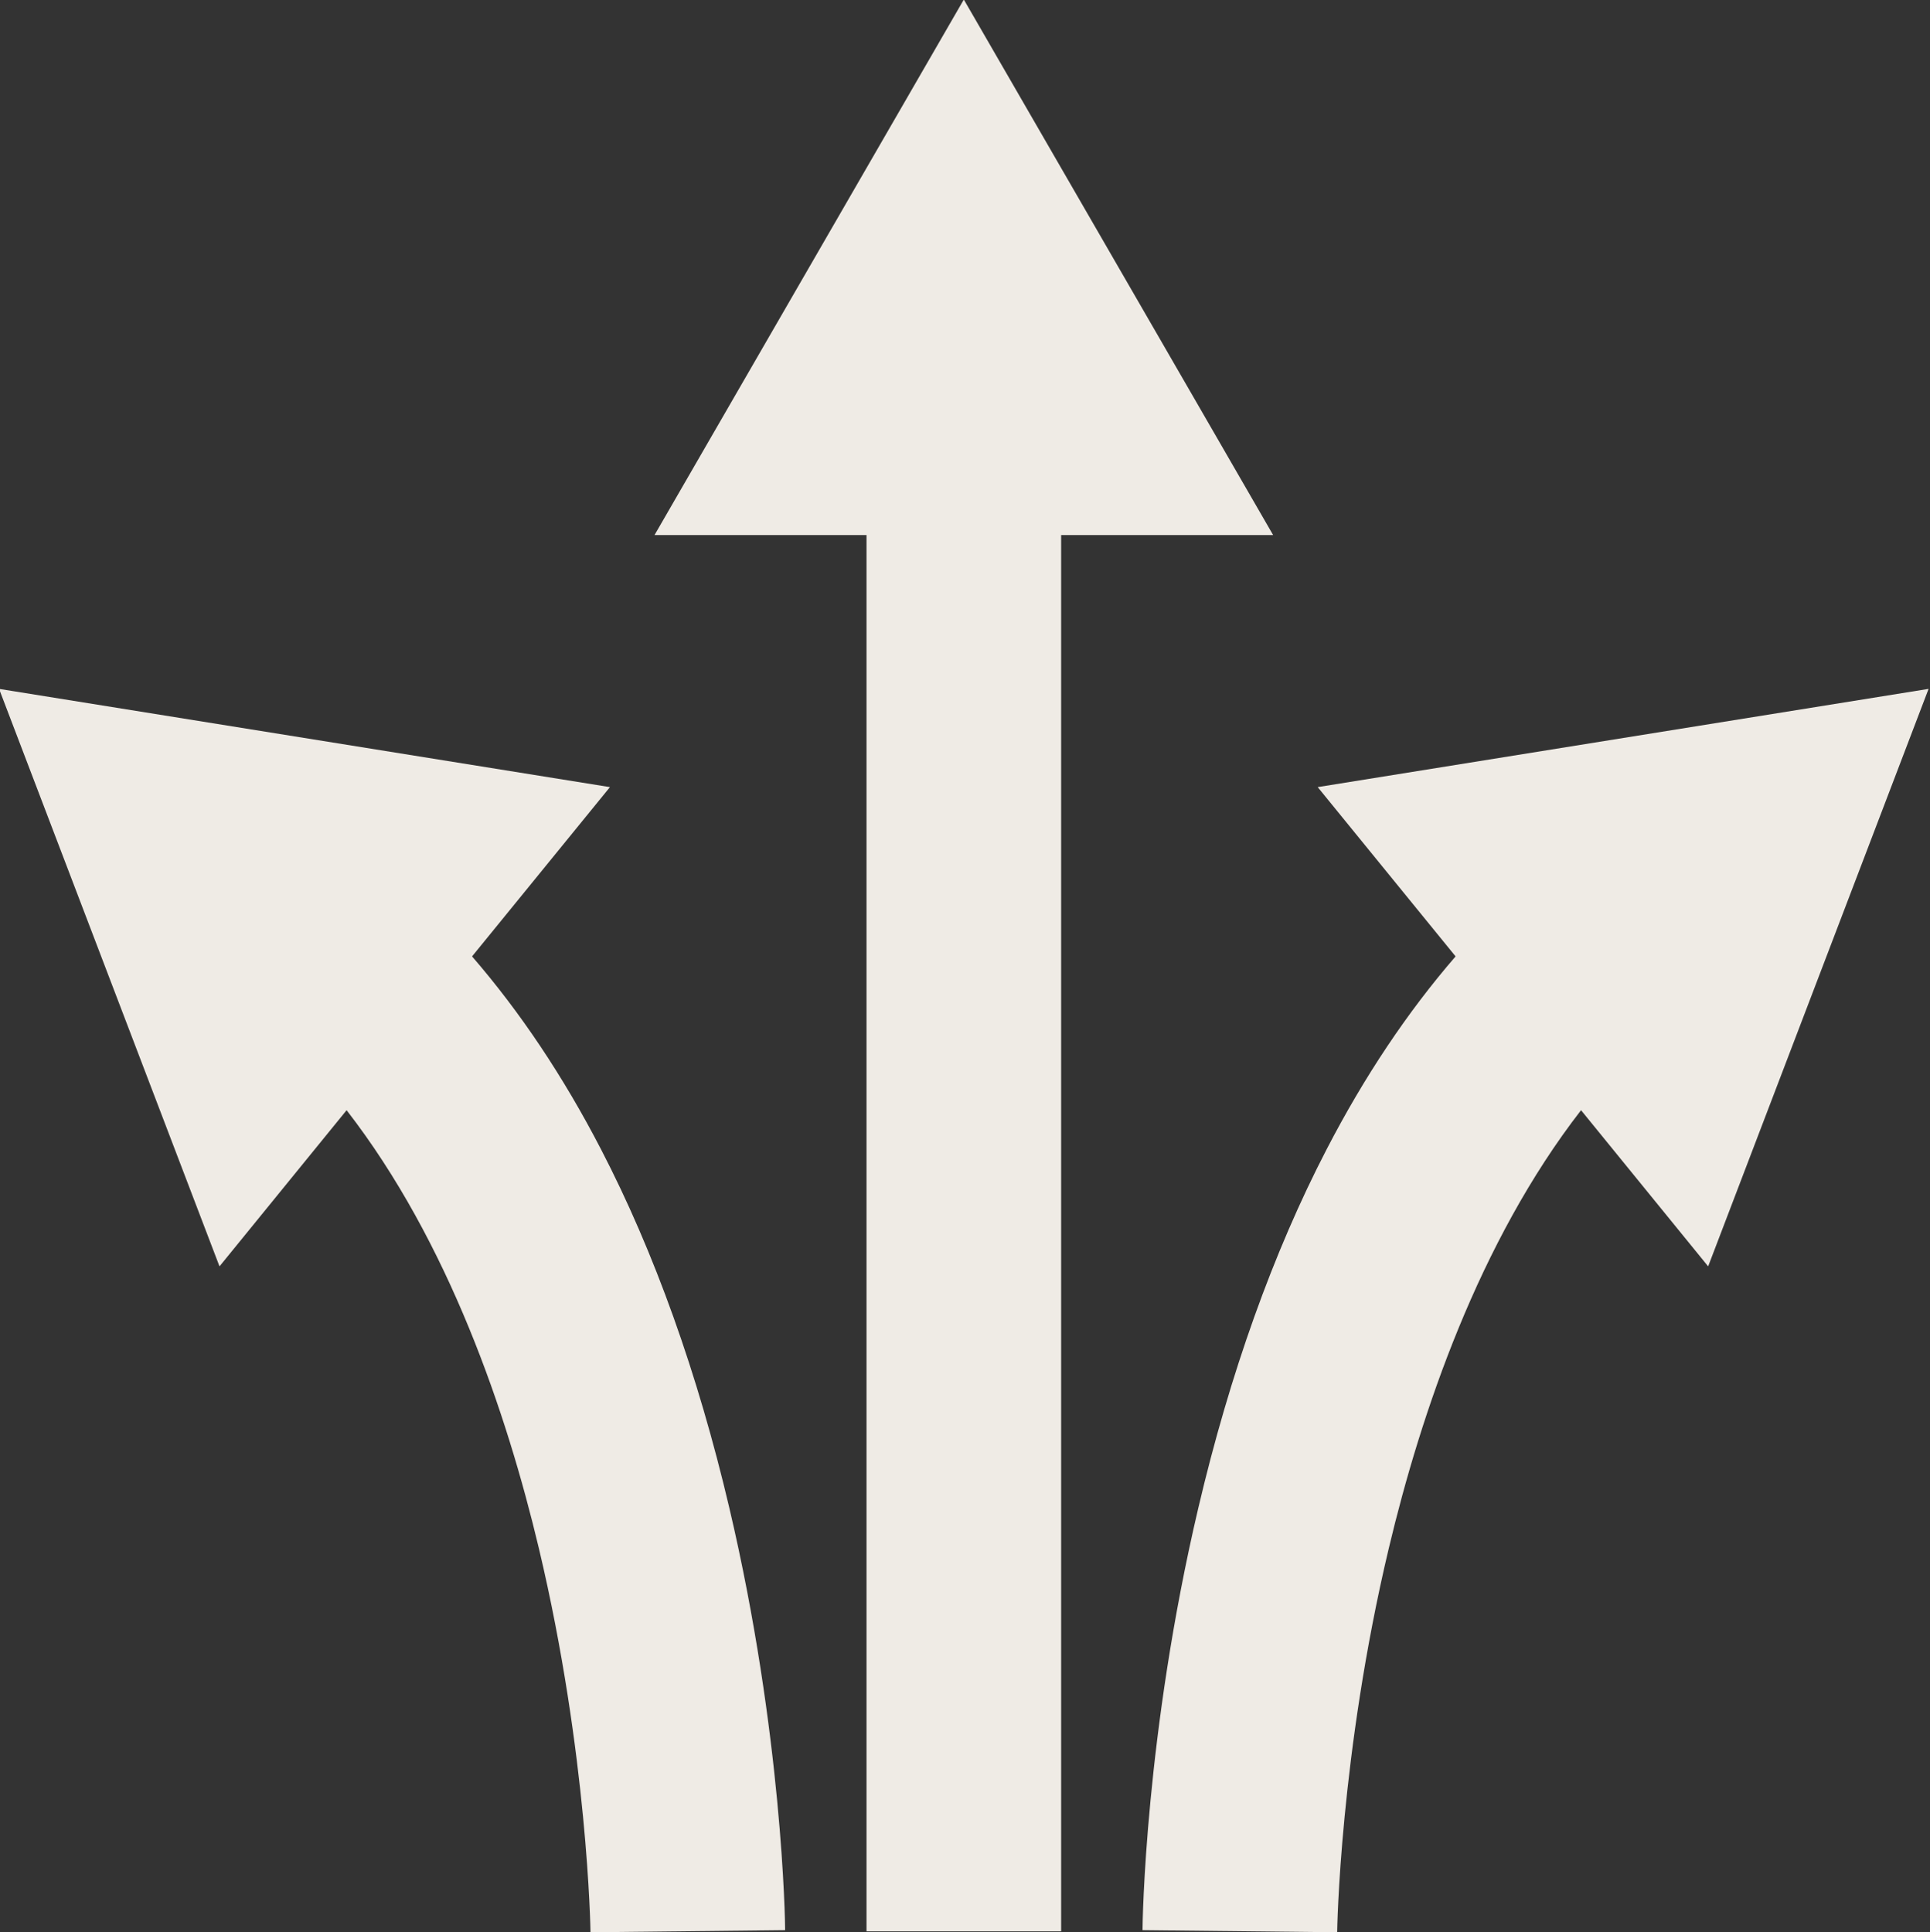
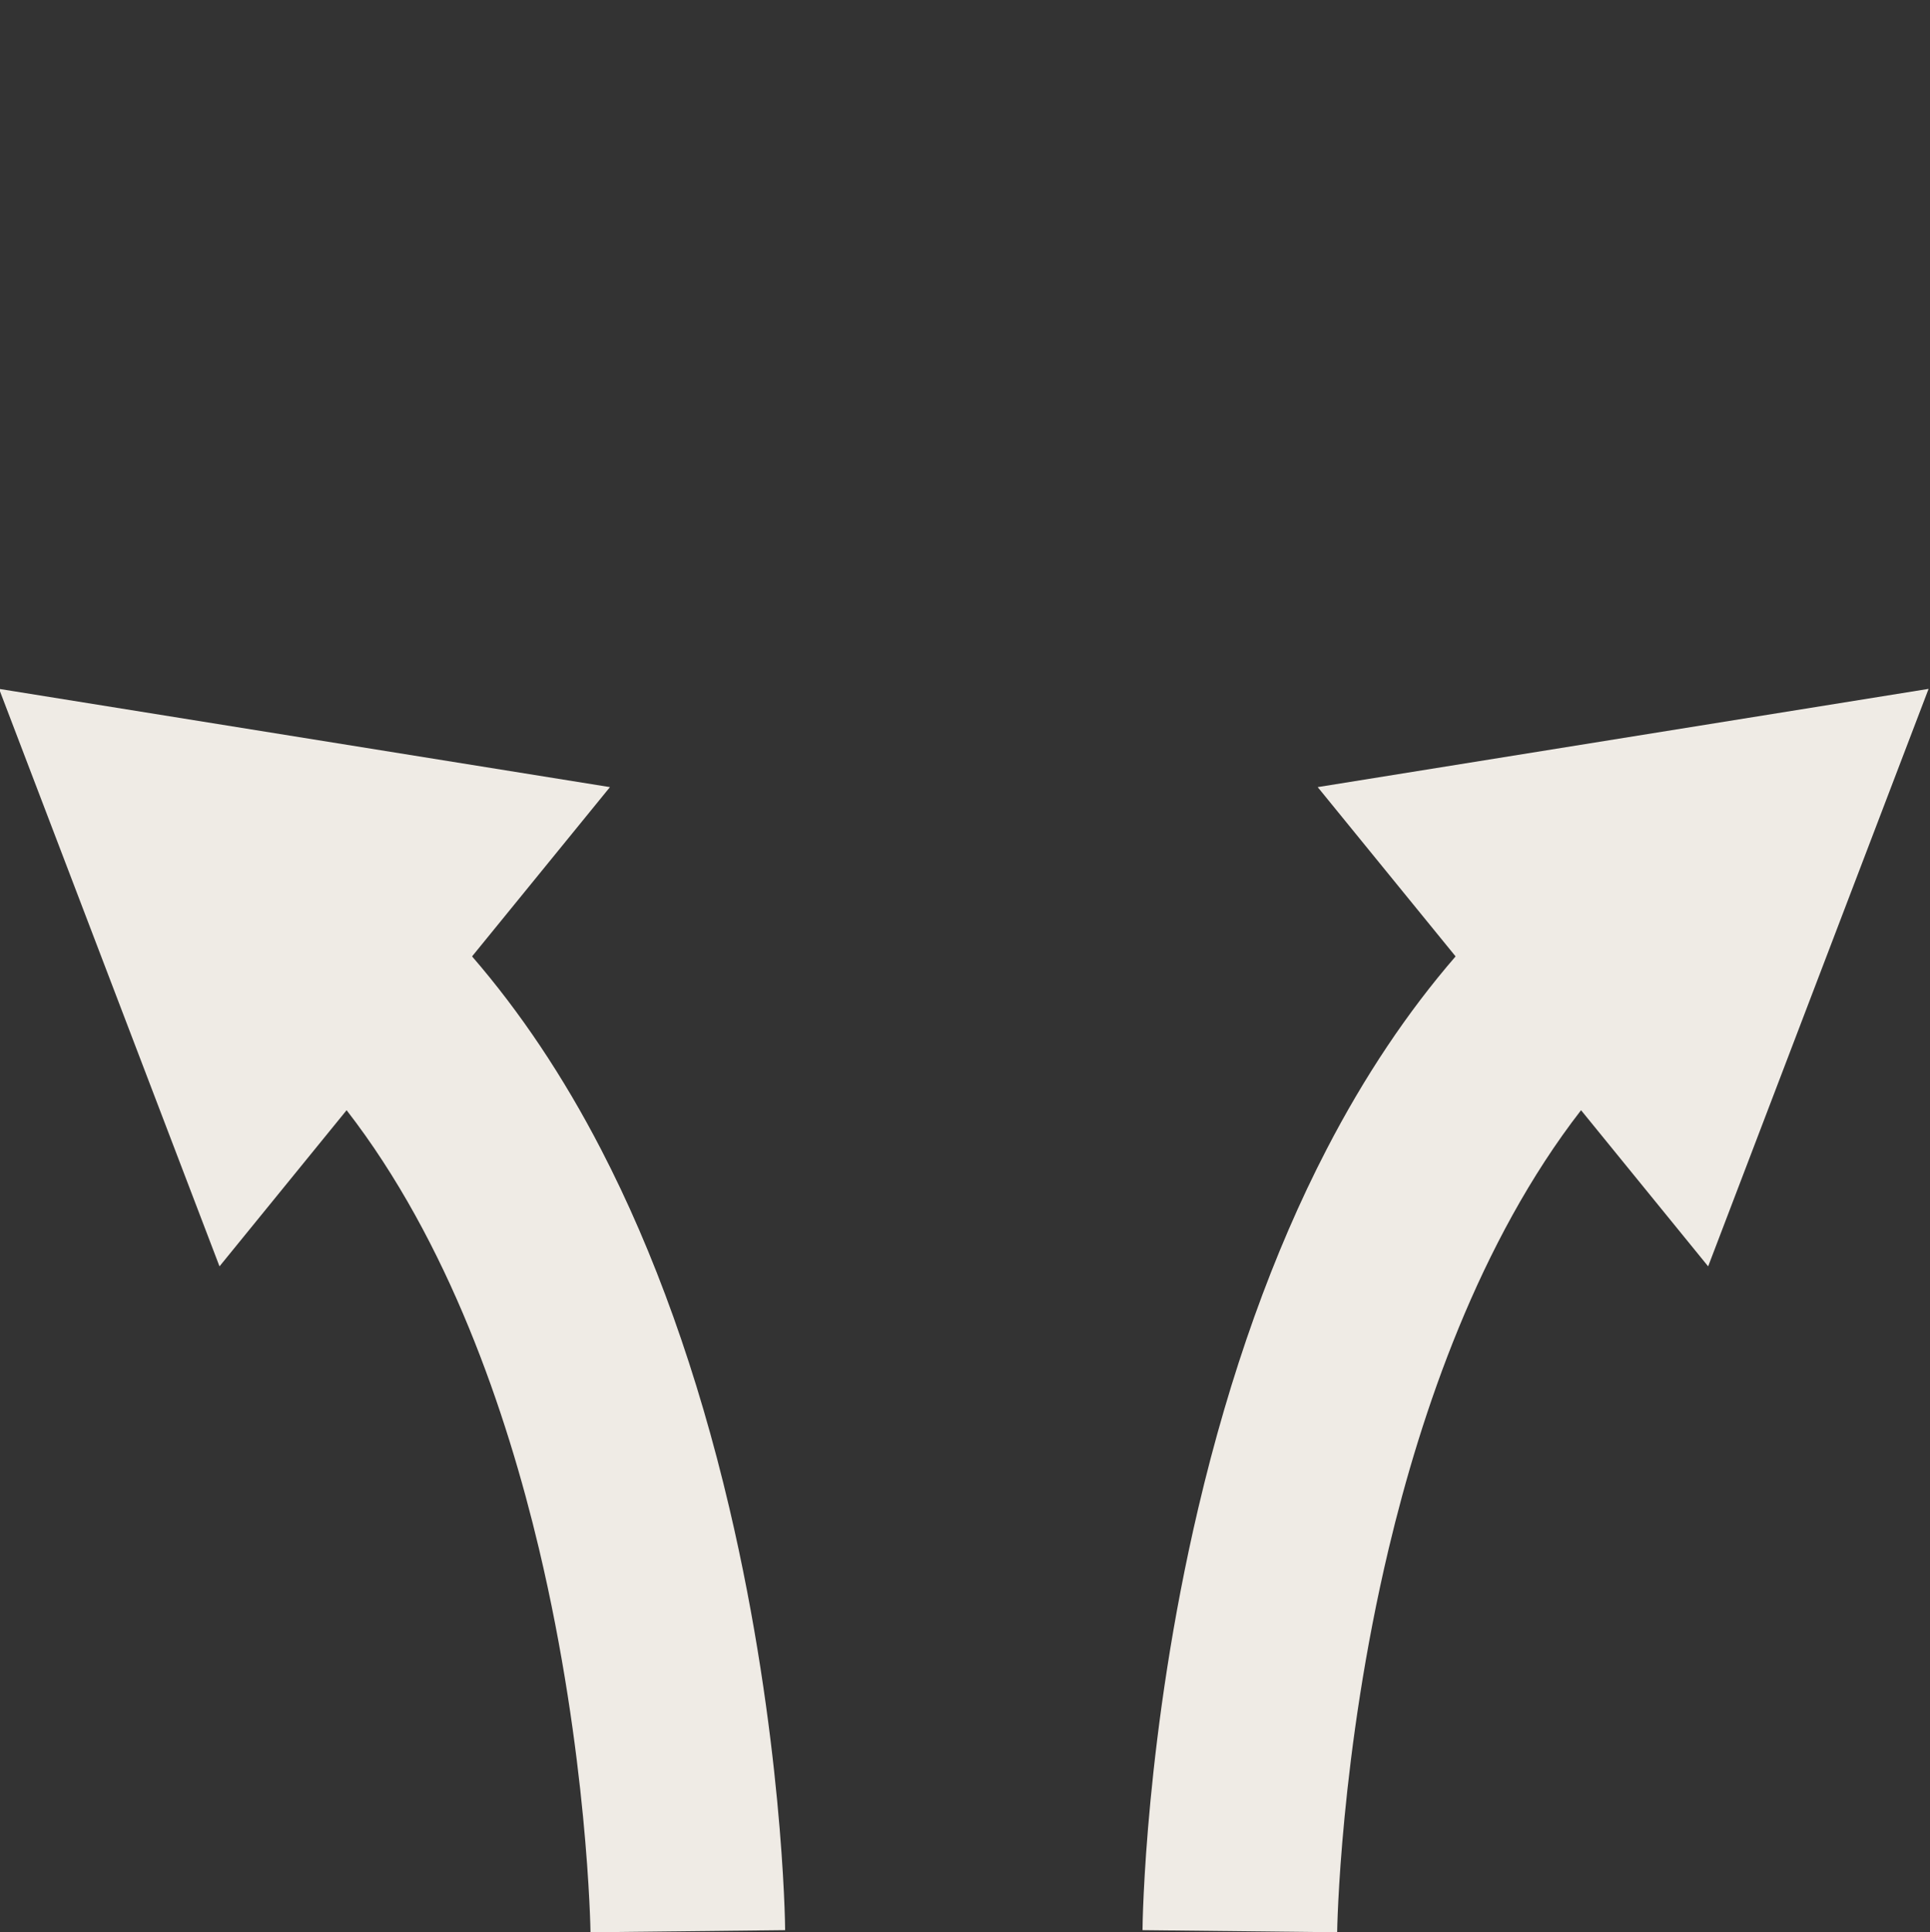
<svg xmlns="http://www.w3.org/2000/svg" fill="#efebe5" height="82.4" preserveAspectRatio="xMidYMid meet" version="1" viewBox="8.9 8.8 82.3 82.4" width="82.3" zoomAndPan="magnify">
  <rect x="8.9" y="8.8" width="82.3" height="82.4" fill="#333333" stroke="none" />
  <g>
    <g id="change1_2">
-       <path d="M63.19 31.62L50 8.78 36.81 31.62 45.85 31.62 45.85 91.17 54.15 91.17 54.15 31.62z" />
-     </g>
+       </g>
    <g id="change1_1">
      <path d="M91.14,38.18l-26.05,4.19l5.88,7.22c-2.05,2.37-3.89,5.12-5.5,8.23c-2.28,4.4-4.12,9.55-5.47,15.29 c-2.27,9.65-2.38,17.68-2.38,18.01l8.3,0.09c0-0.07,0.11-7.58,2.2-16.37c1.38-5.8,3.85-13.08,8.2-18.69l5.42,6.66L91.14,38.18z" />
      <path d="M8.86,38.18l26.05,4.19l-5.88,7.22c2.05,2.37,3.89,5.12,5.5,8.23c2.28,4.4,4.12,9.55,5.47,15.29 c2.27,9.65,2.38,17.68,2.38,18.01l-8.3,0.09c0-0.07-0.11-7.58-2.2-16.37c-1.38-5.8-3.85-13.08-8.2-18.69l-5.42,6.66L8.86,38.18z" />
    </g>
  </g>
</svg>